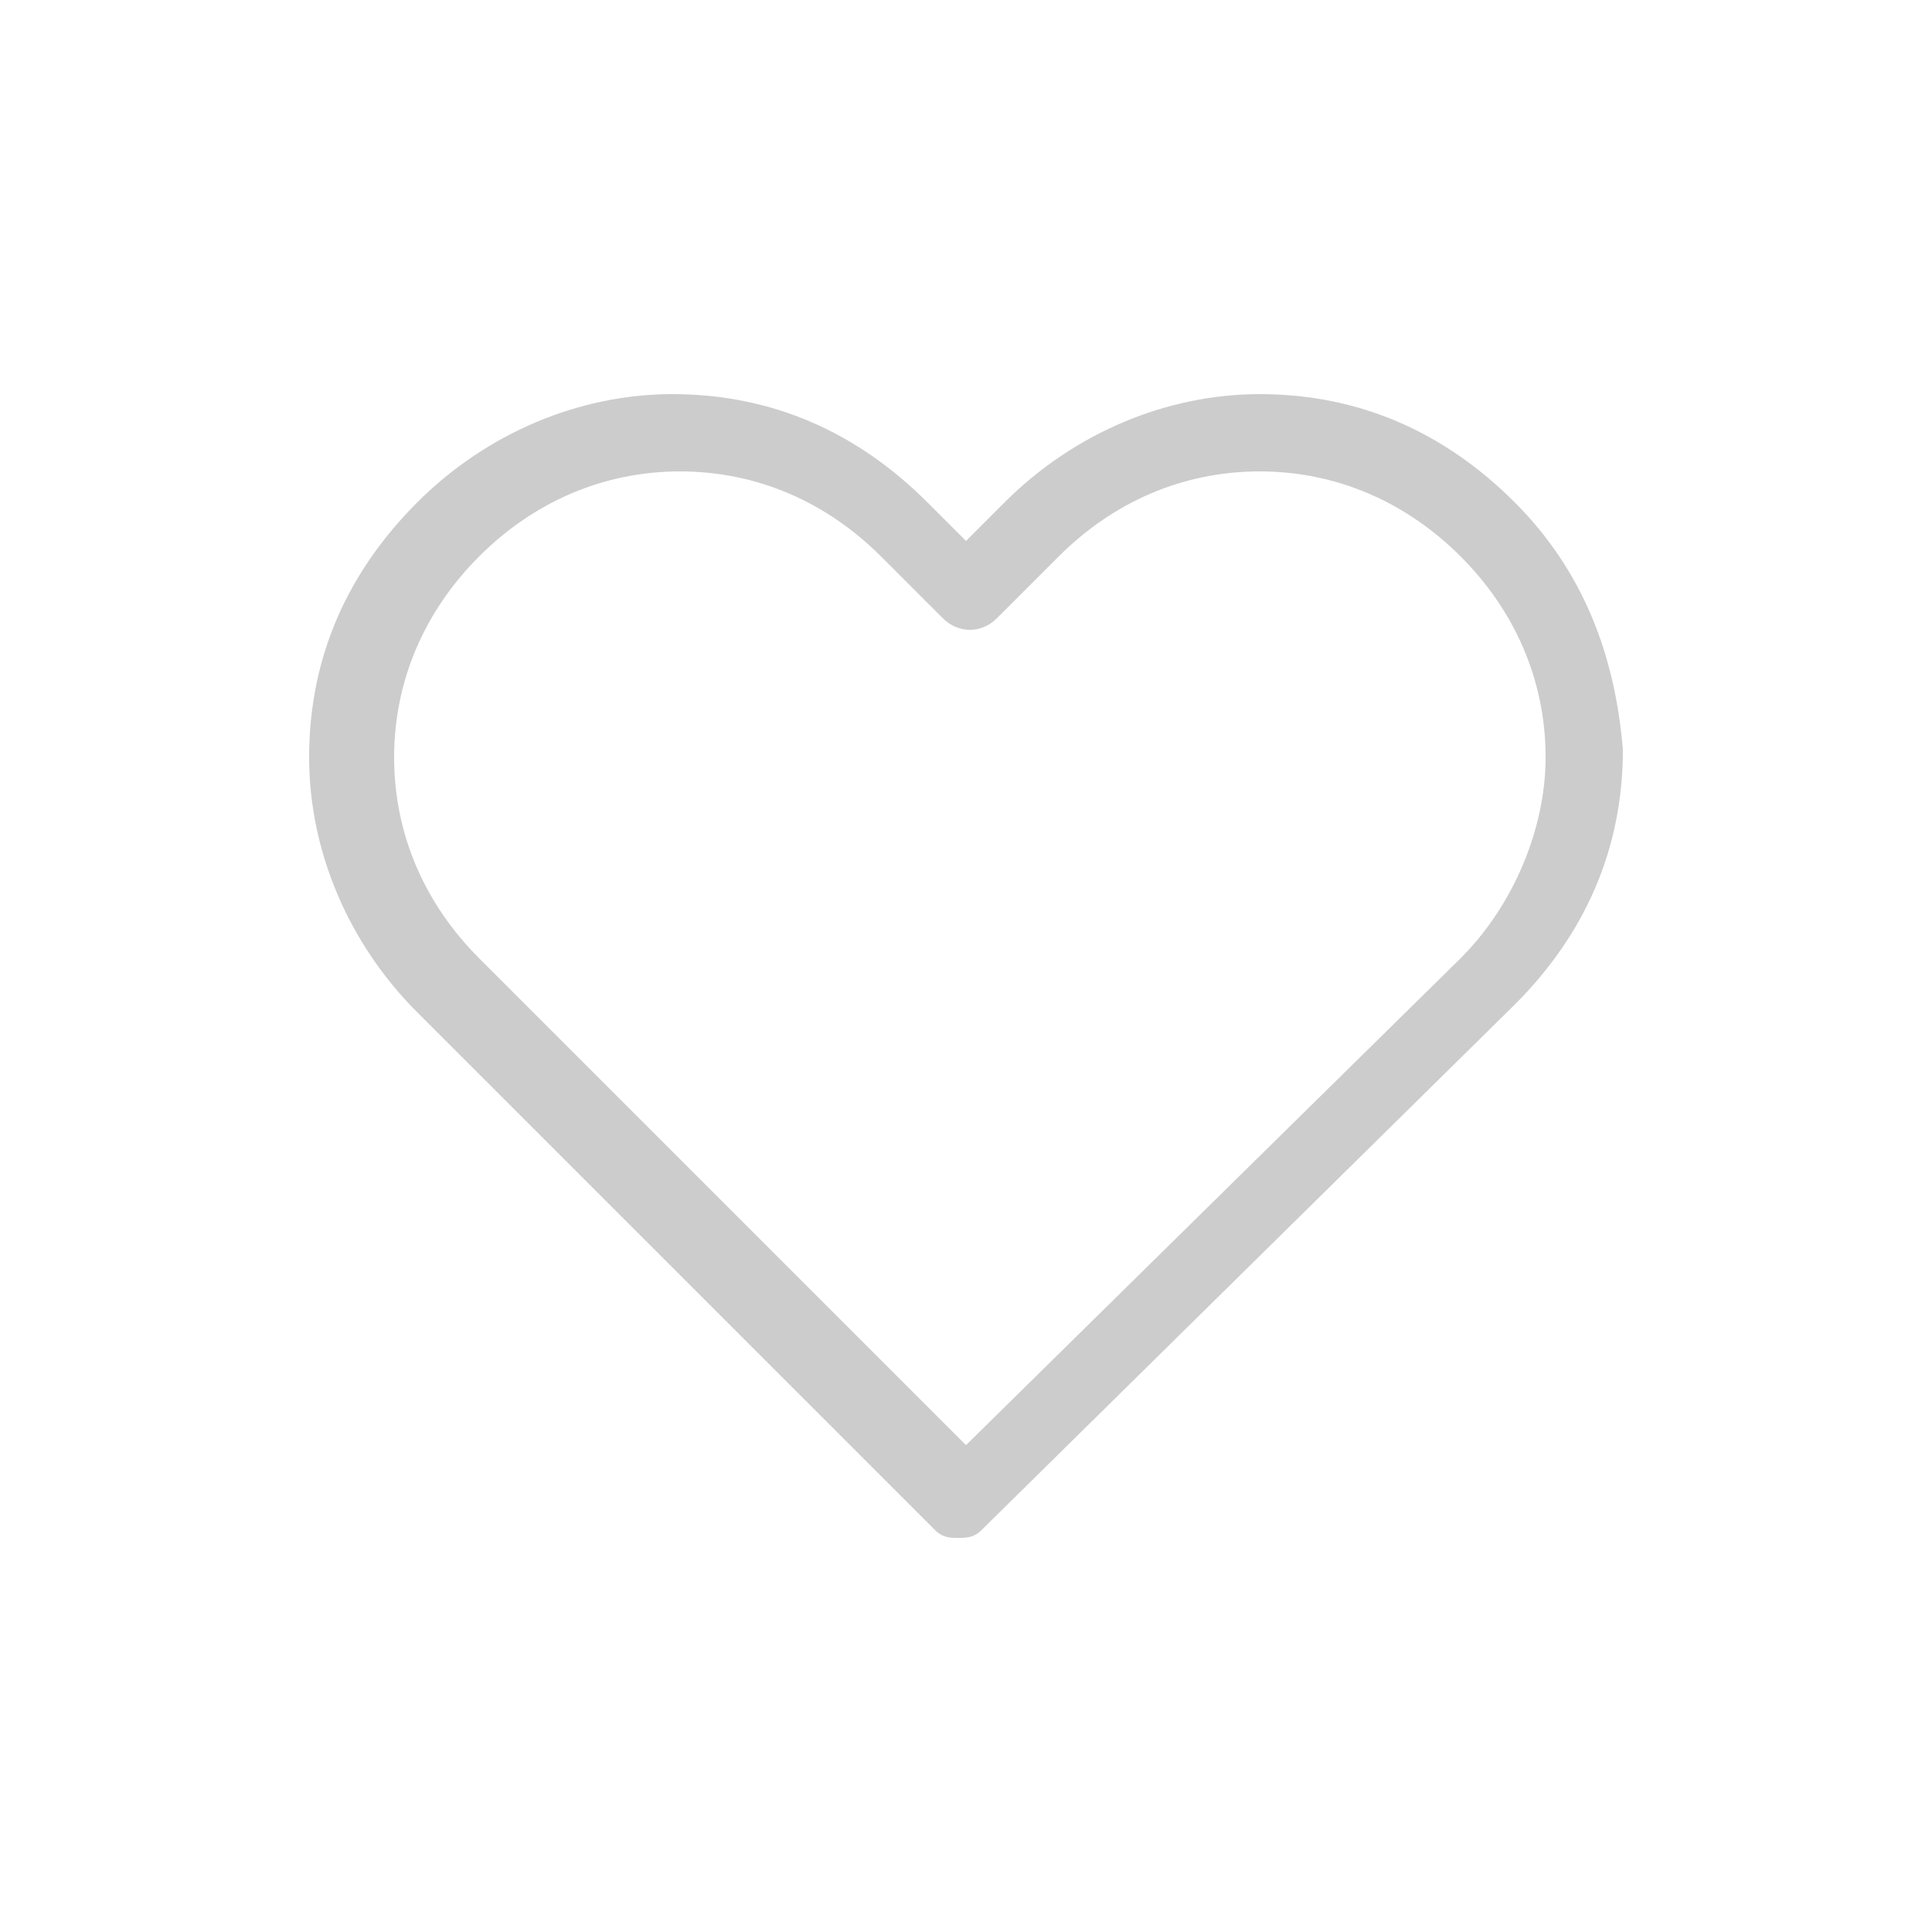
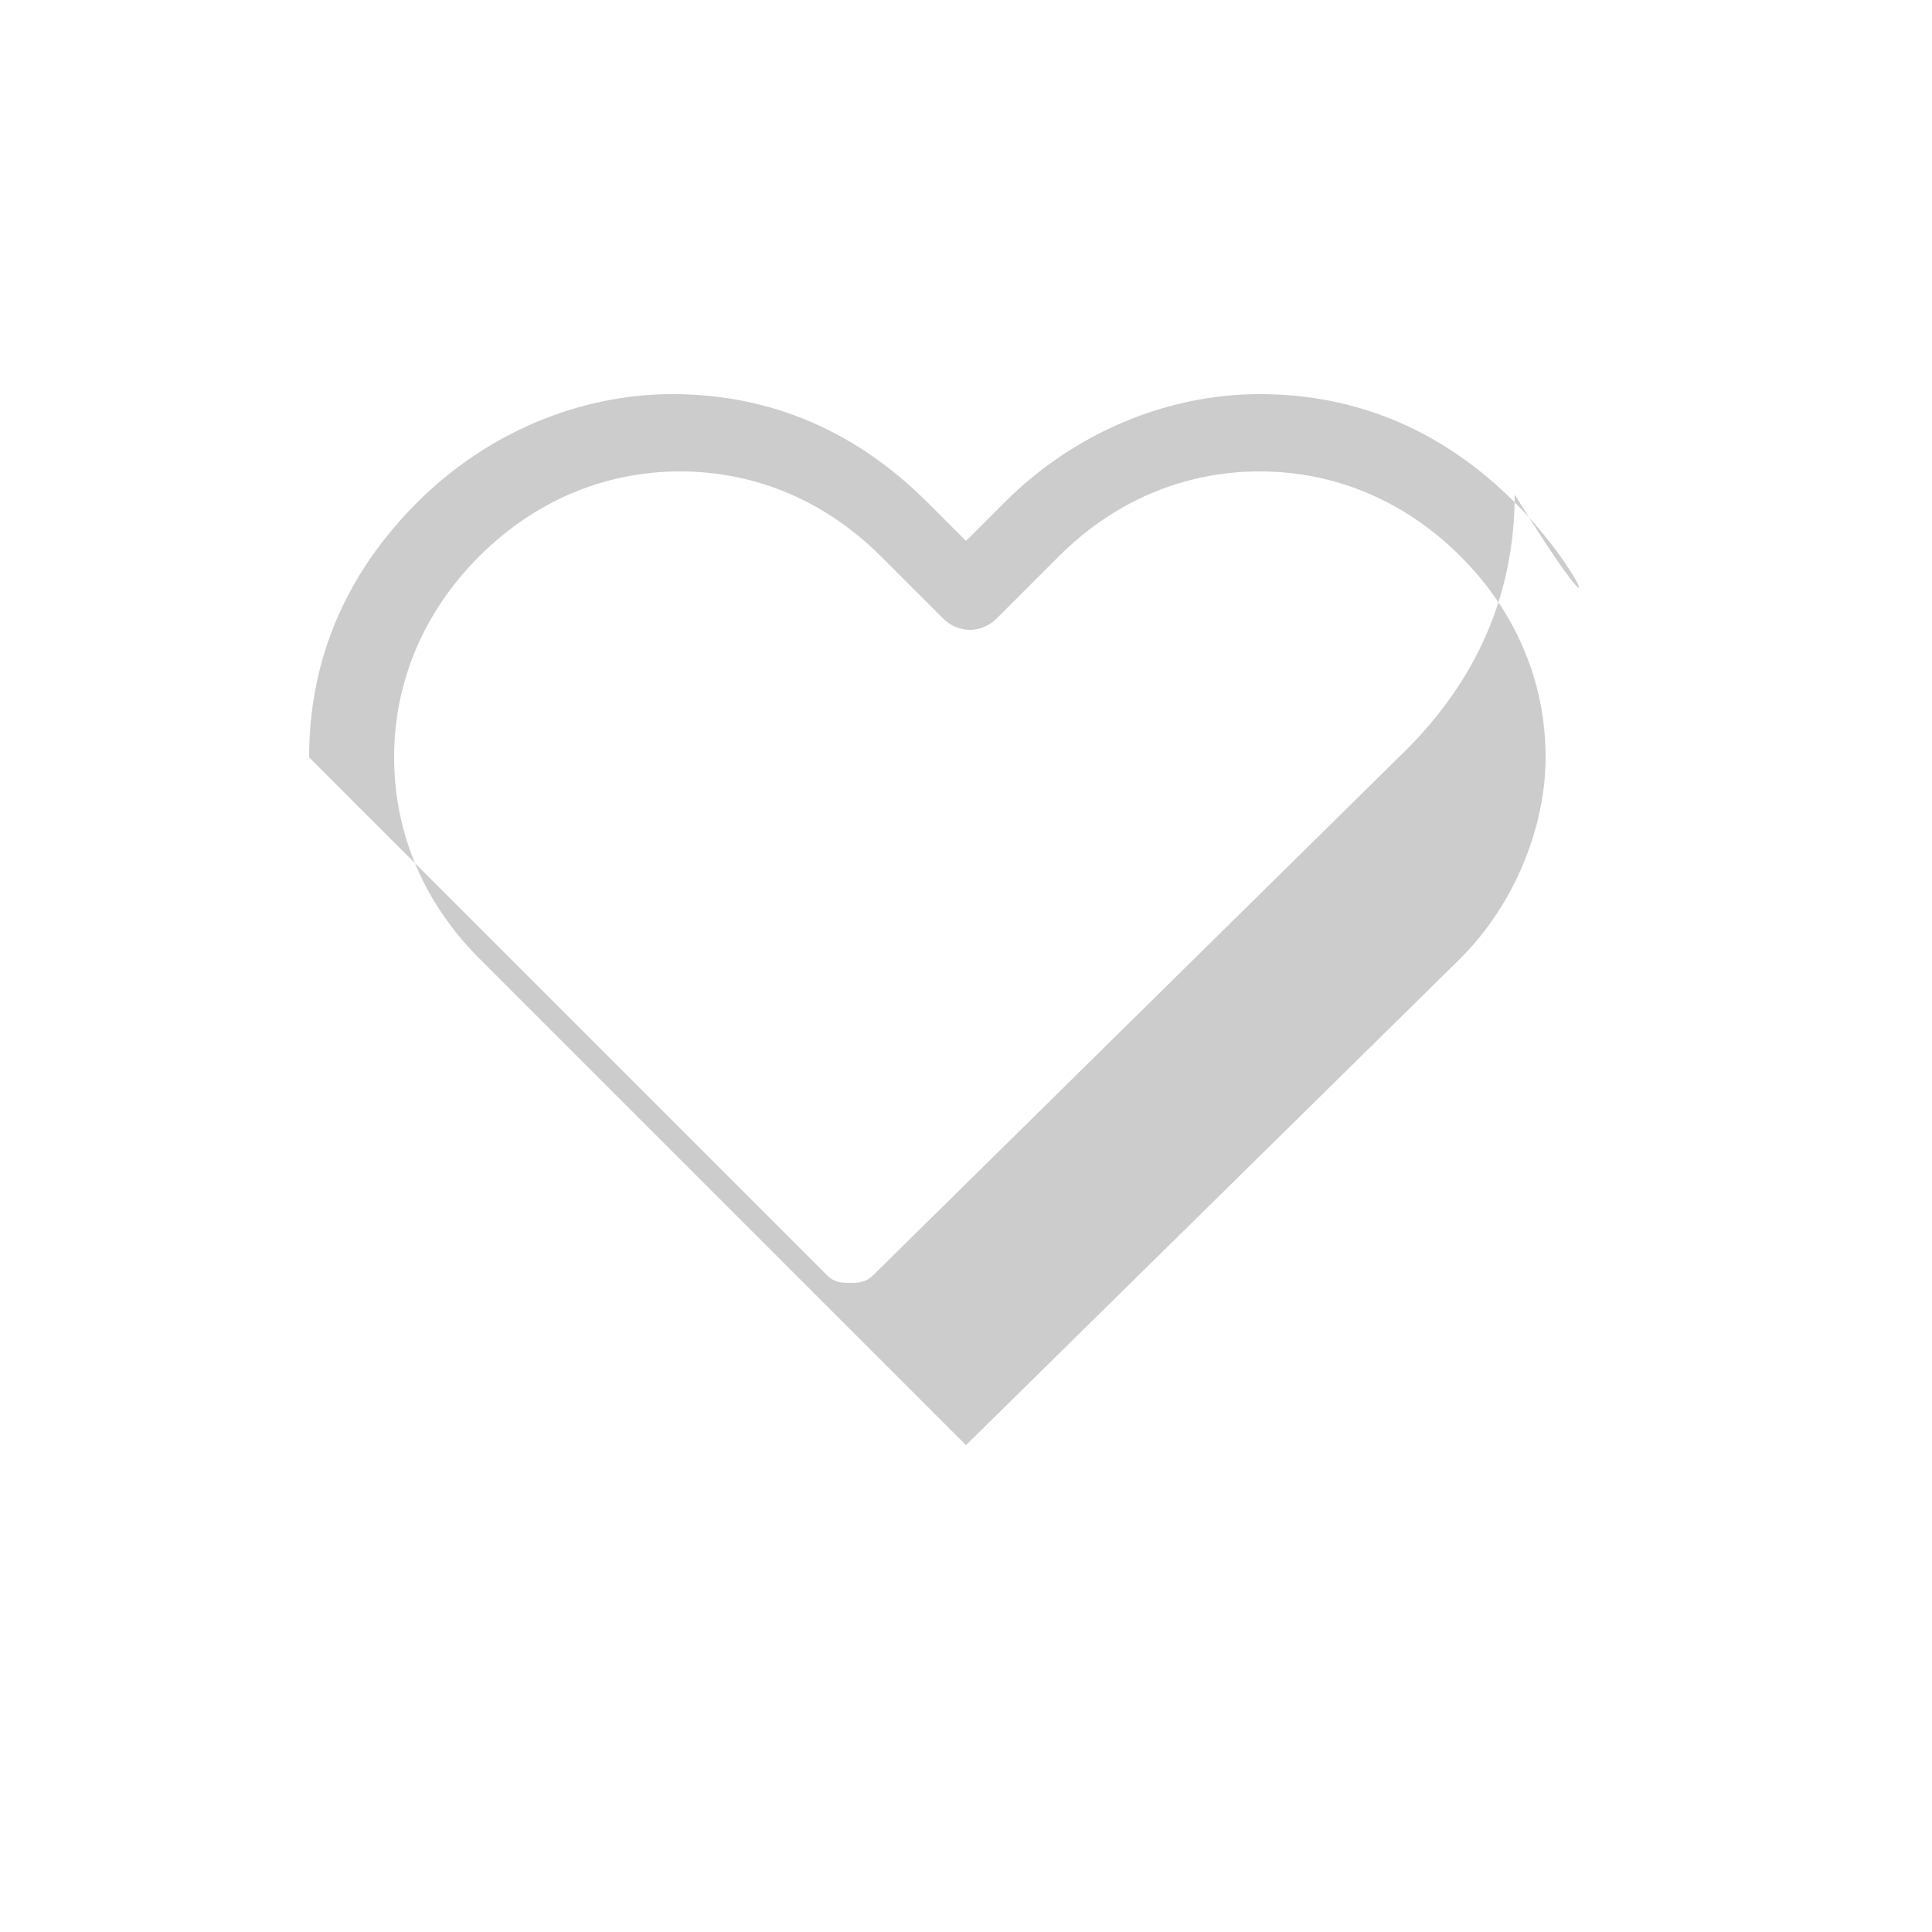
<svg xmlns="http://www.w3.org/2000/svg" version="1.2" baseProfile="tiny" id="Livello_1" x="0px" y="0px" viewBox="0 0 25 25" xml:space="preserve">
  <g>
    <g>
-       <path fill="#CCCCCC" d="M19.6,6.5c-0.9-0.9-2-1.4-3.3-1.4c-1.2,0-2.4,0.5-3.3,1.4L12.5,7L12,6.5c-0.9-0.9-2-1.4-3.3-1.4    c-1.2,0-2.4,0.5-3.3,1.4S4,8.5,4,9.8c0,1.2,0.5,2.4,1.4,3.3l6.7,6.7c0.1,0.1,0.2,0.1,0.3,0.1s0.2,0,0.3-0.1l6.9-6.8    c0.9-0.9,1.4-2,1.4-3.3C20.9,8.5,20.5,7.4,19.6,6.5L19.6,6.5z M18.9,12.4l-6.4,6.3l-6.3-6.3c-0.7-0.7-1.1-1.6-1.1-2.6    s0.4-1.9,1.1-2.6s1.6-1.1,2.6-1.1s1.9,0.4,2.6,1.1L12.2,8c0.2,0.2,0.5,0.2,0.7,0l0.8-0.8c0.7-0.7,1.6-1.1,2.6-1.1s1.9,0.4,2.6,1.1    S20,8.8,20,9.8C20,10.7,19.6,11.7,18.9,12.4L18.9,12.4z" />
+       <path fill="#CCCCCC" d="M19.6,6.5c-0.9-0.9-2-1.4-3.3-1.4c-1.2,0-2.4,0.5-3.3,1.4L12.5,7L12,6.5c-0.9-0.9-2-1.4-3.3-1.4    c-1.2,0-2.4,0.5-3.3,1.4S4,8.5,4,9.8l6.7,6.7c0.1,0.1,0.2,0.1,0.3,0.1s0.2,0,0.3-0.1l6.9-6.8    c0.9-0.9,1.4-2,1.4-3.3C20.9,8.5,20.5,7.4,19.6,6.5L19.6,6.5z M18.9,12.4l-6.4,6.3l-6.3-6.3c-0.7-0.7-1.1-1.6-1.1-2.6    s0.4-1.9,1.1-2.6s1.6-1.1,2.6-1.1s1.9,0.4,2.6,1.1L12.2,8c0.2,0.2,0.5,0.2,0.7,0l0.8-0.8c0.7-0.7,1.6-1.1,2.6-1.1s1.9,0.4,2.6,1.1    S20,8.8,20,9.8C20,10.7,19.6,11.7,18.9,12.4L18.9,12.4z" />
    </g>
  </g>
</svg>